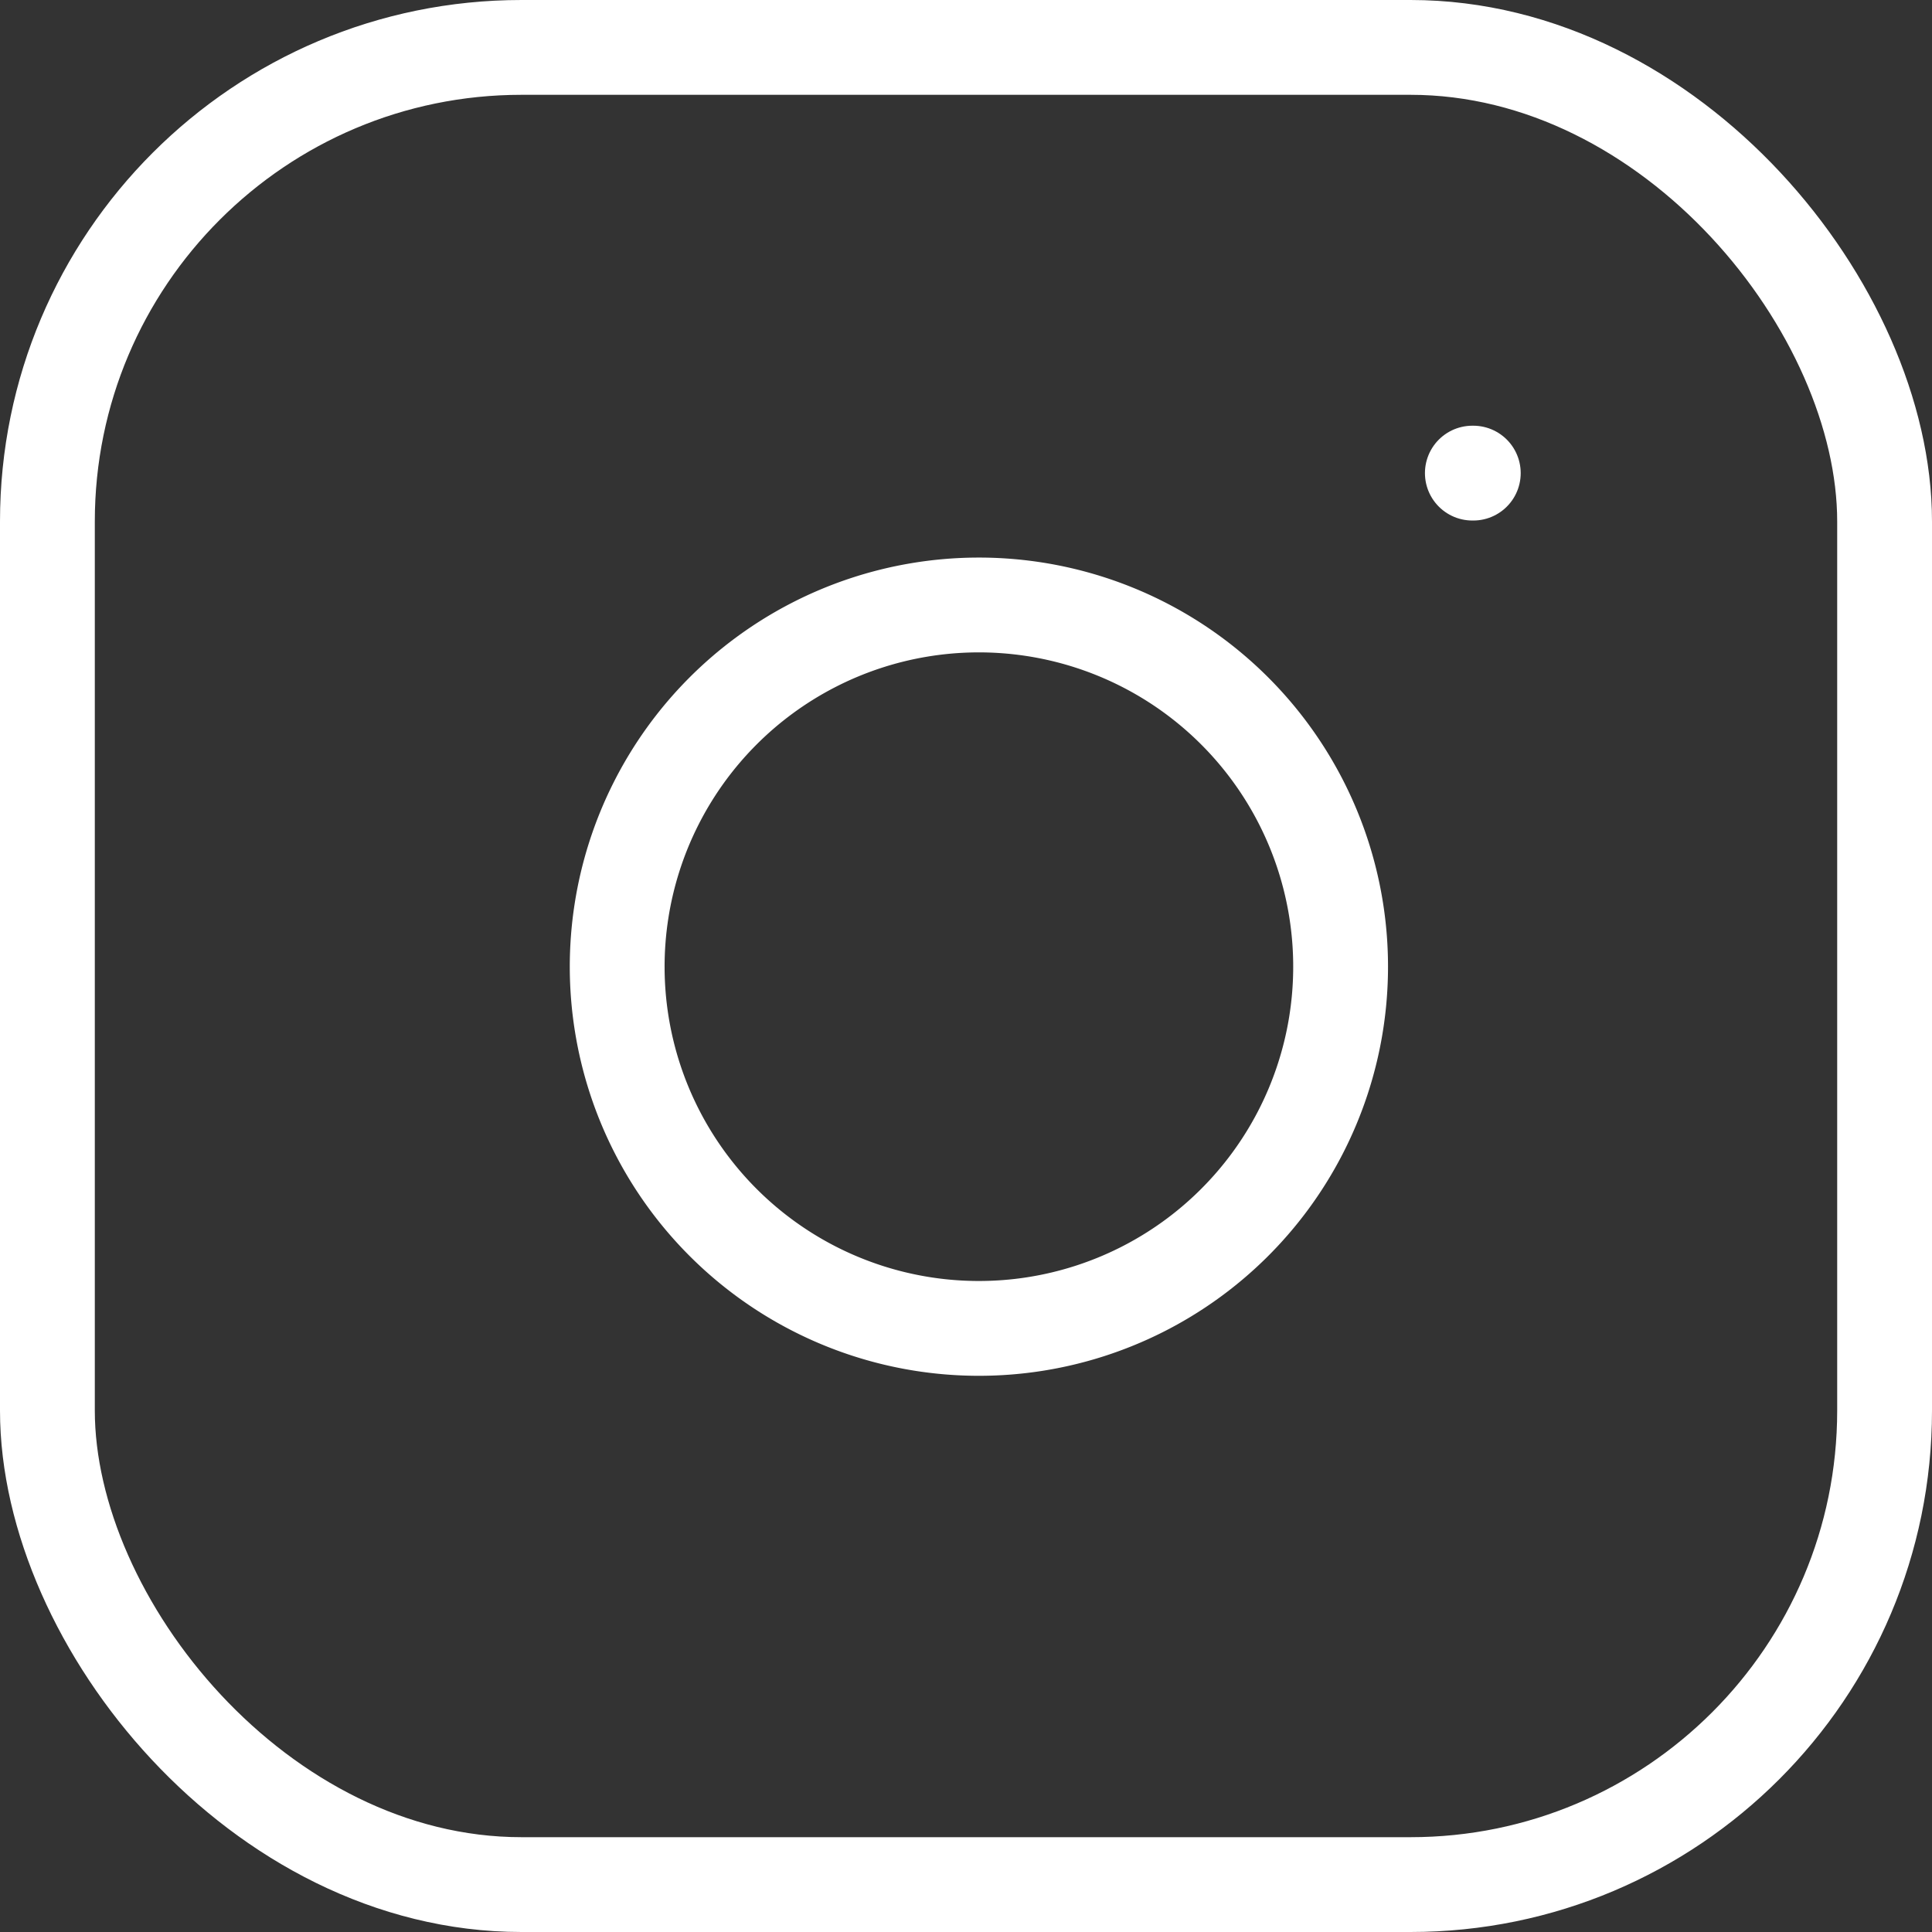
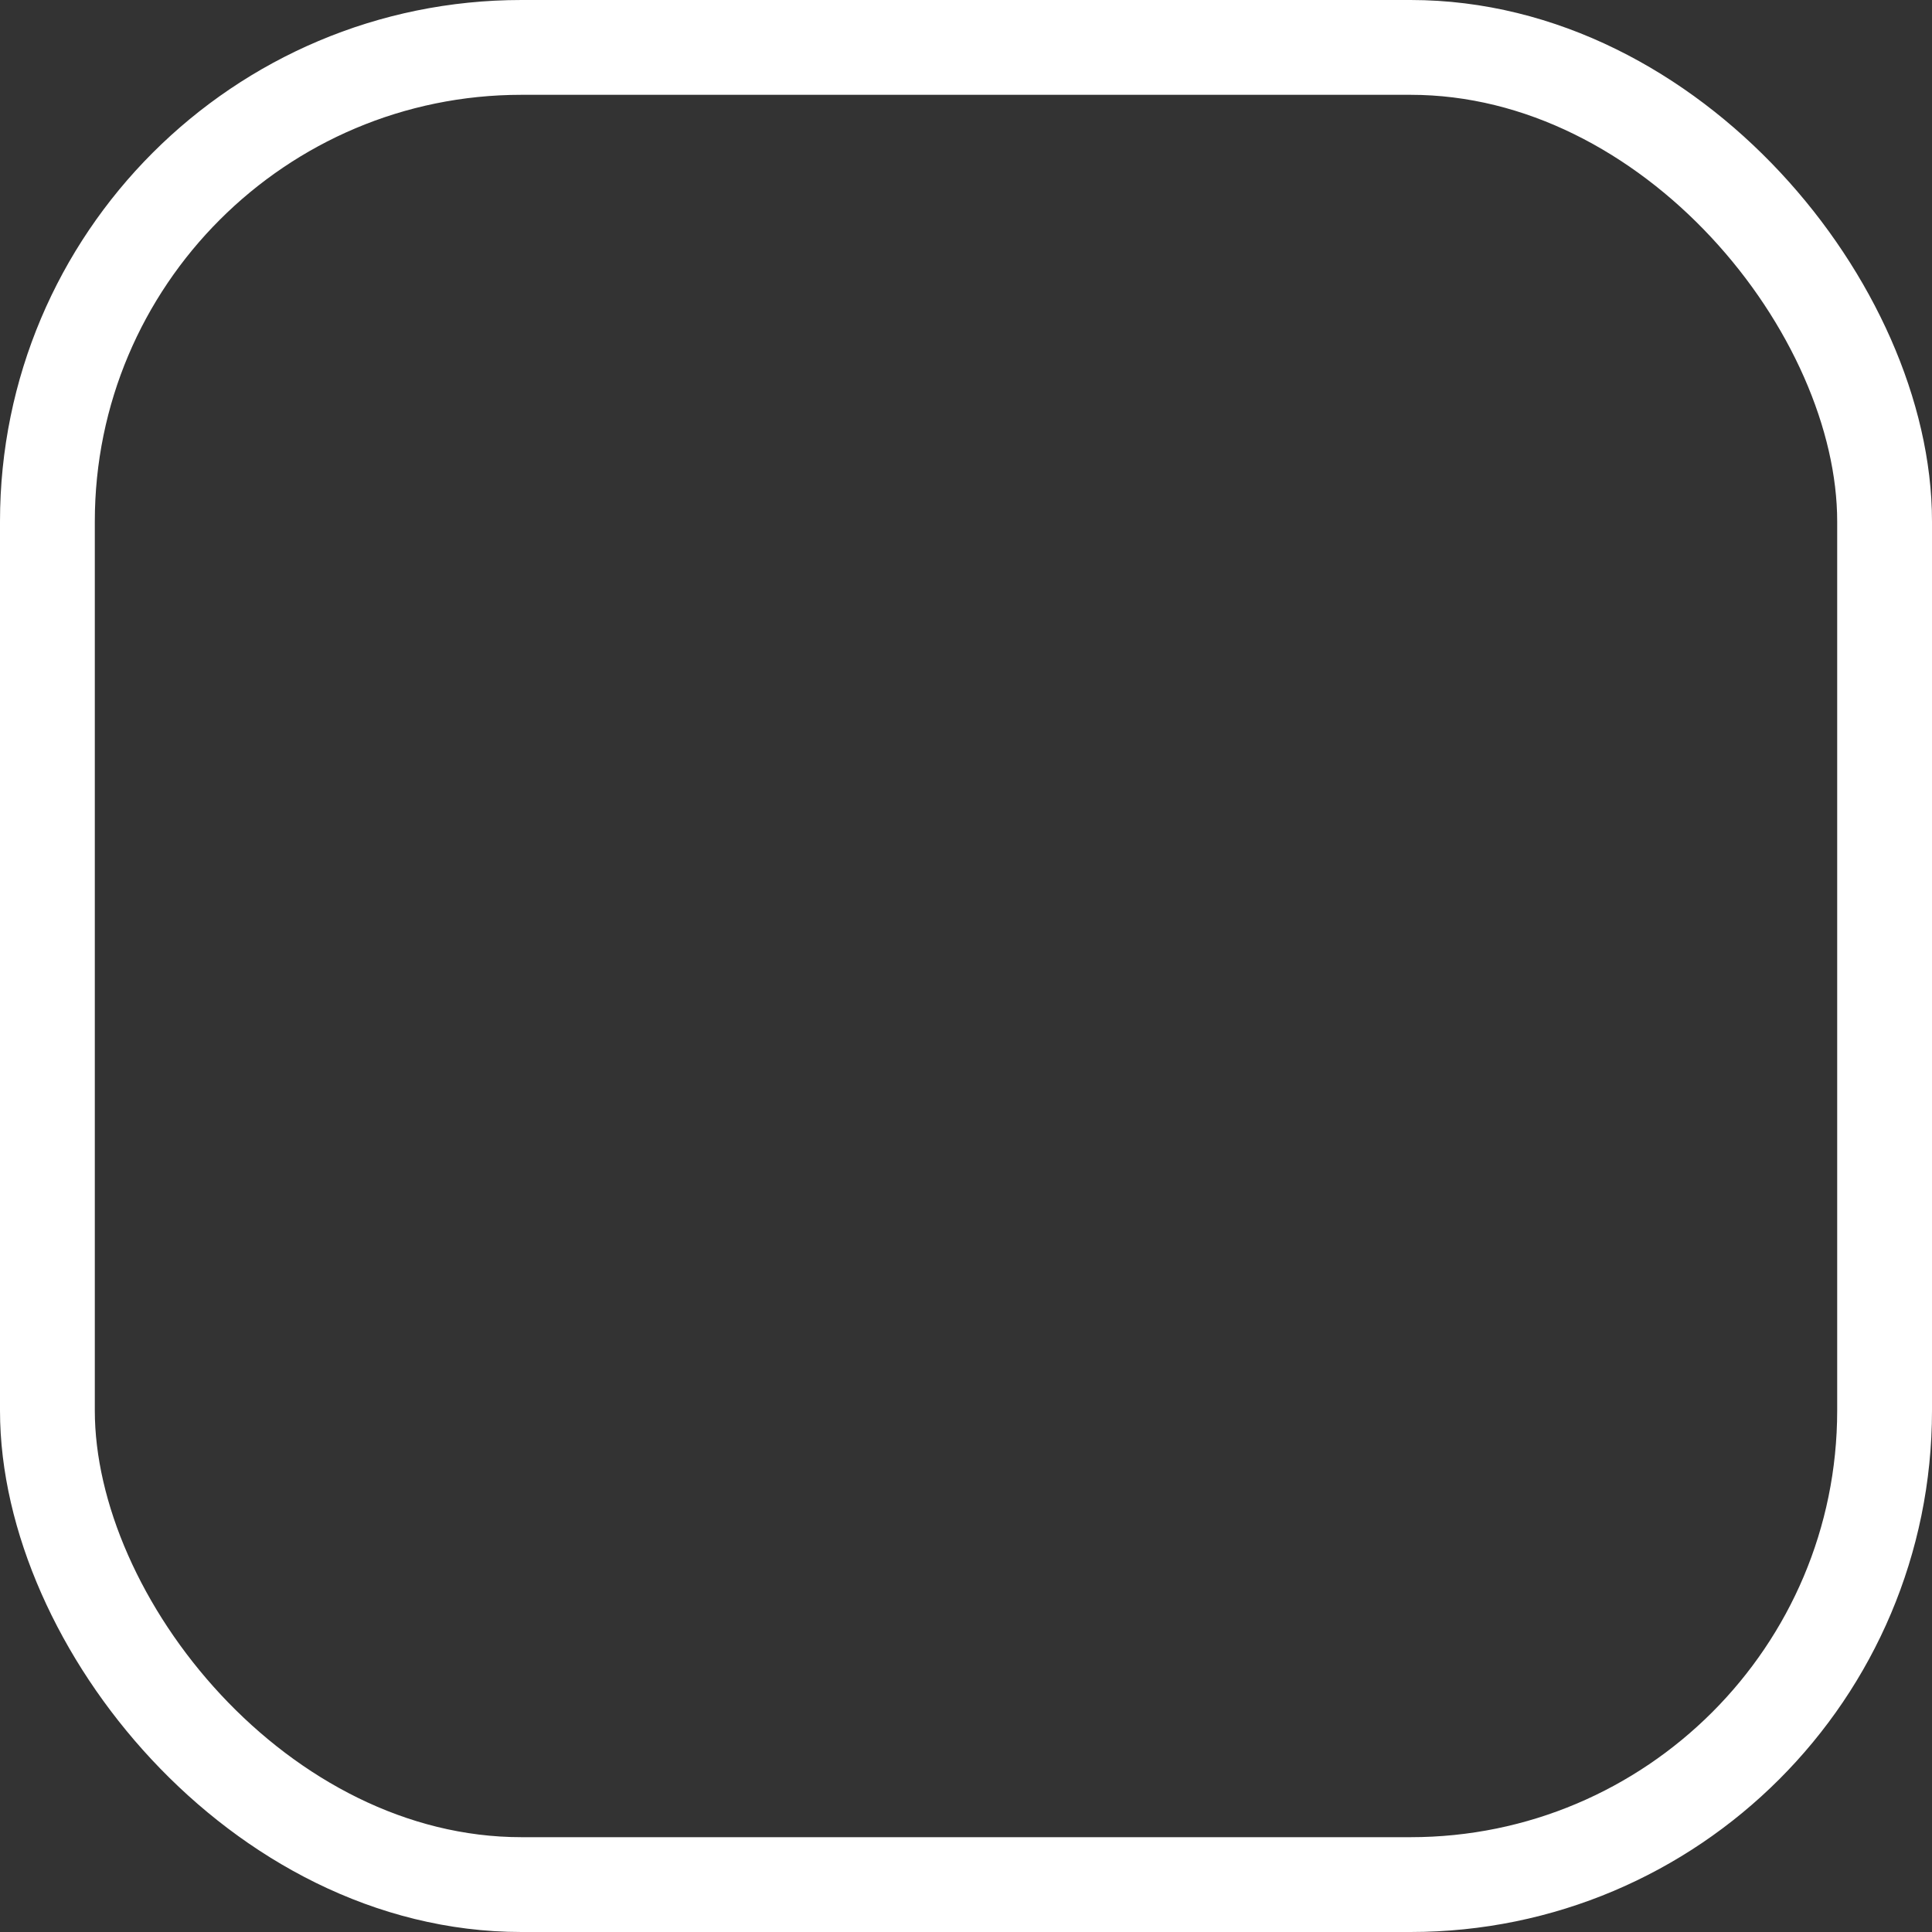
<svg xmlns="http://www.w3.org/2000/svg" width="20.377" height="20.377" viewBox="0 0 20.377 20.377">
  <rect x="0" y="0" width="20.377" height="20.377" fill="#333333" stroke="none" />
  <g id="instagram" transform="translate(0.5 0.5)">
    <rect id="Rectangle_26" data-name="Rectangle 26" width="19.377" height="19.377" rx="5" transform="translate(0 0)" fill="none" stroke="#fff" stroke-linecap="round" stroke-linejoin="round" stroke-width="1" />
-     <path id="Path_3" data-name="Path 3" d="M15.632,11.212A3.815,3.815,0,1,1,12.418,8,3.815,3.815,0,0,1,15.632,11.212Z" transform="translate(-2.034 -2.078)" fill="none" stroke="#fff" stroke-linecap="round" stroke-linejoin="round" stroke-width="1" />
-     <line id="Line_4" data-name="Line 4" x2="0.01" transform="translate(15.029 4.49)" fill="none" stroke="#fff" stroke-linecap="round" stroke-linejoin="round" stroke-width="1" />
  </g>
</svg>